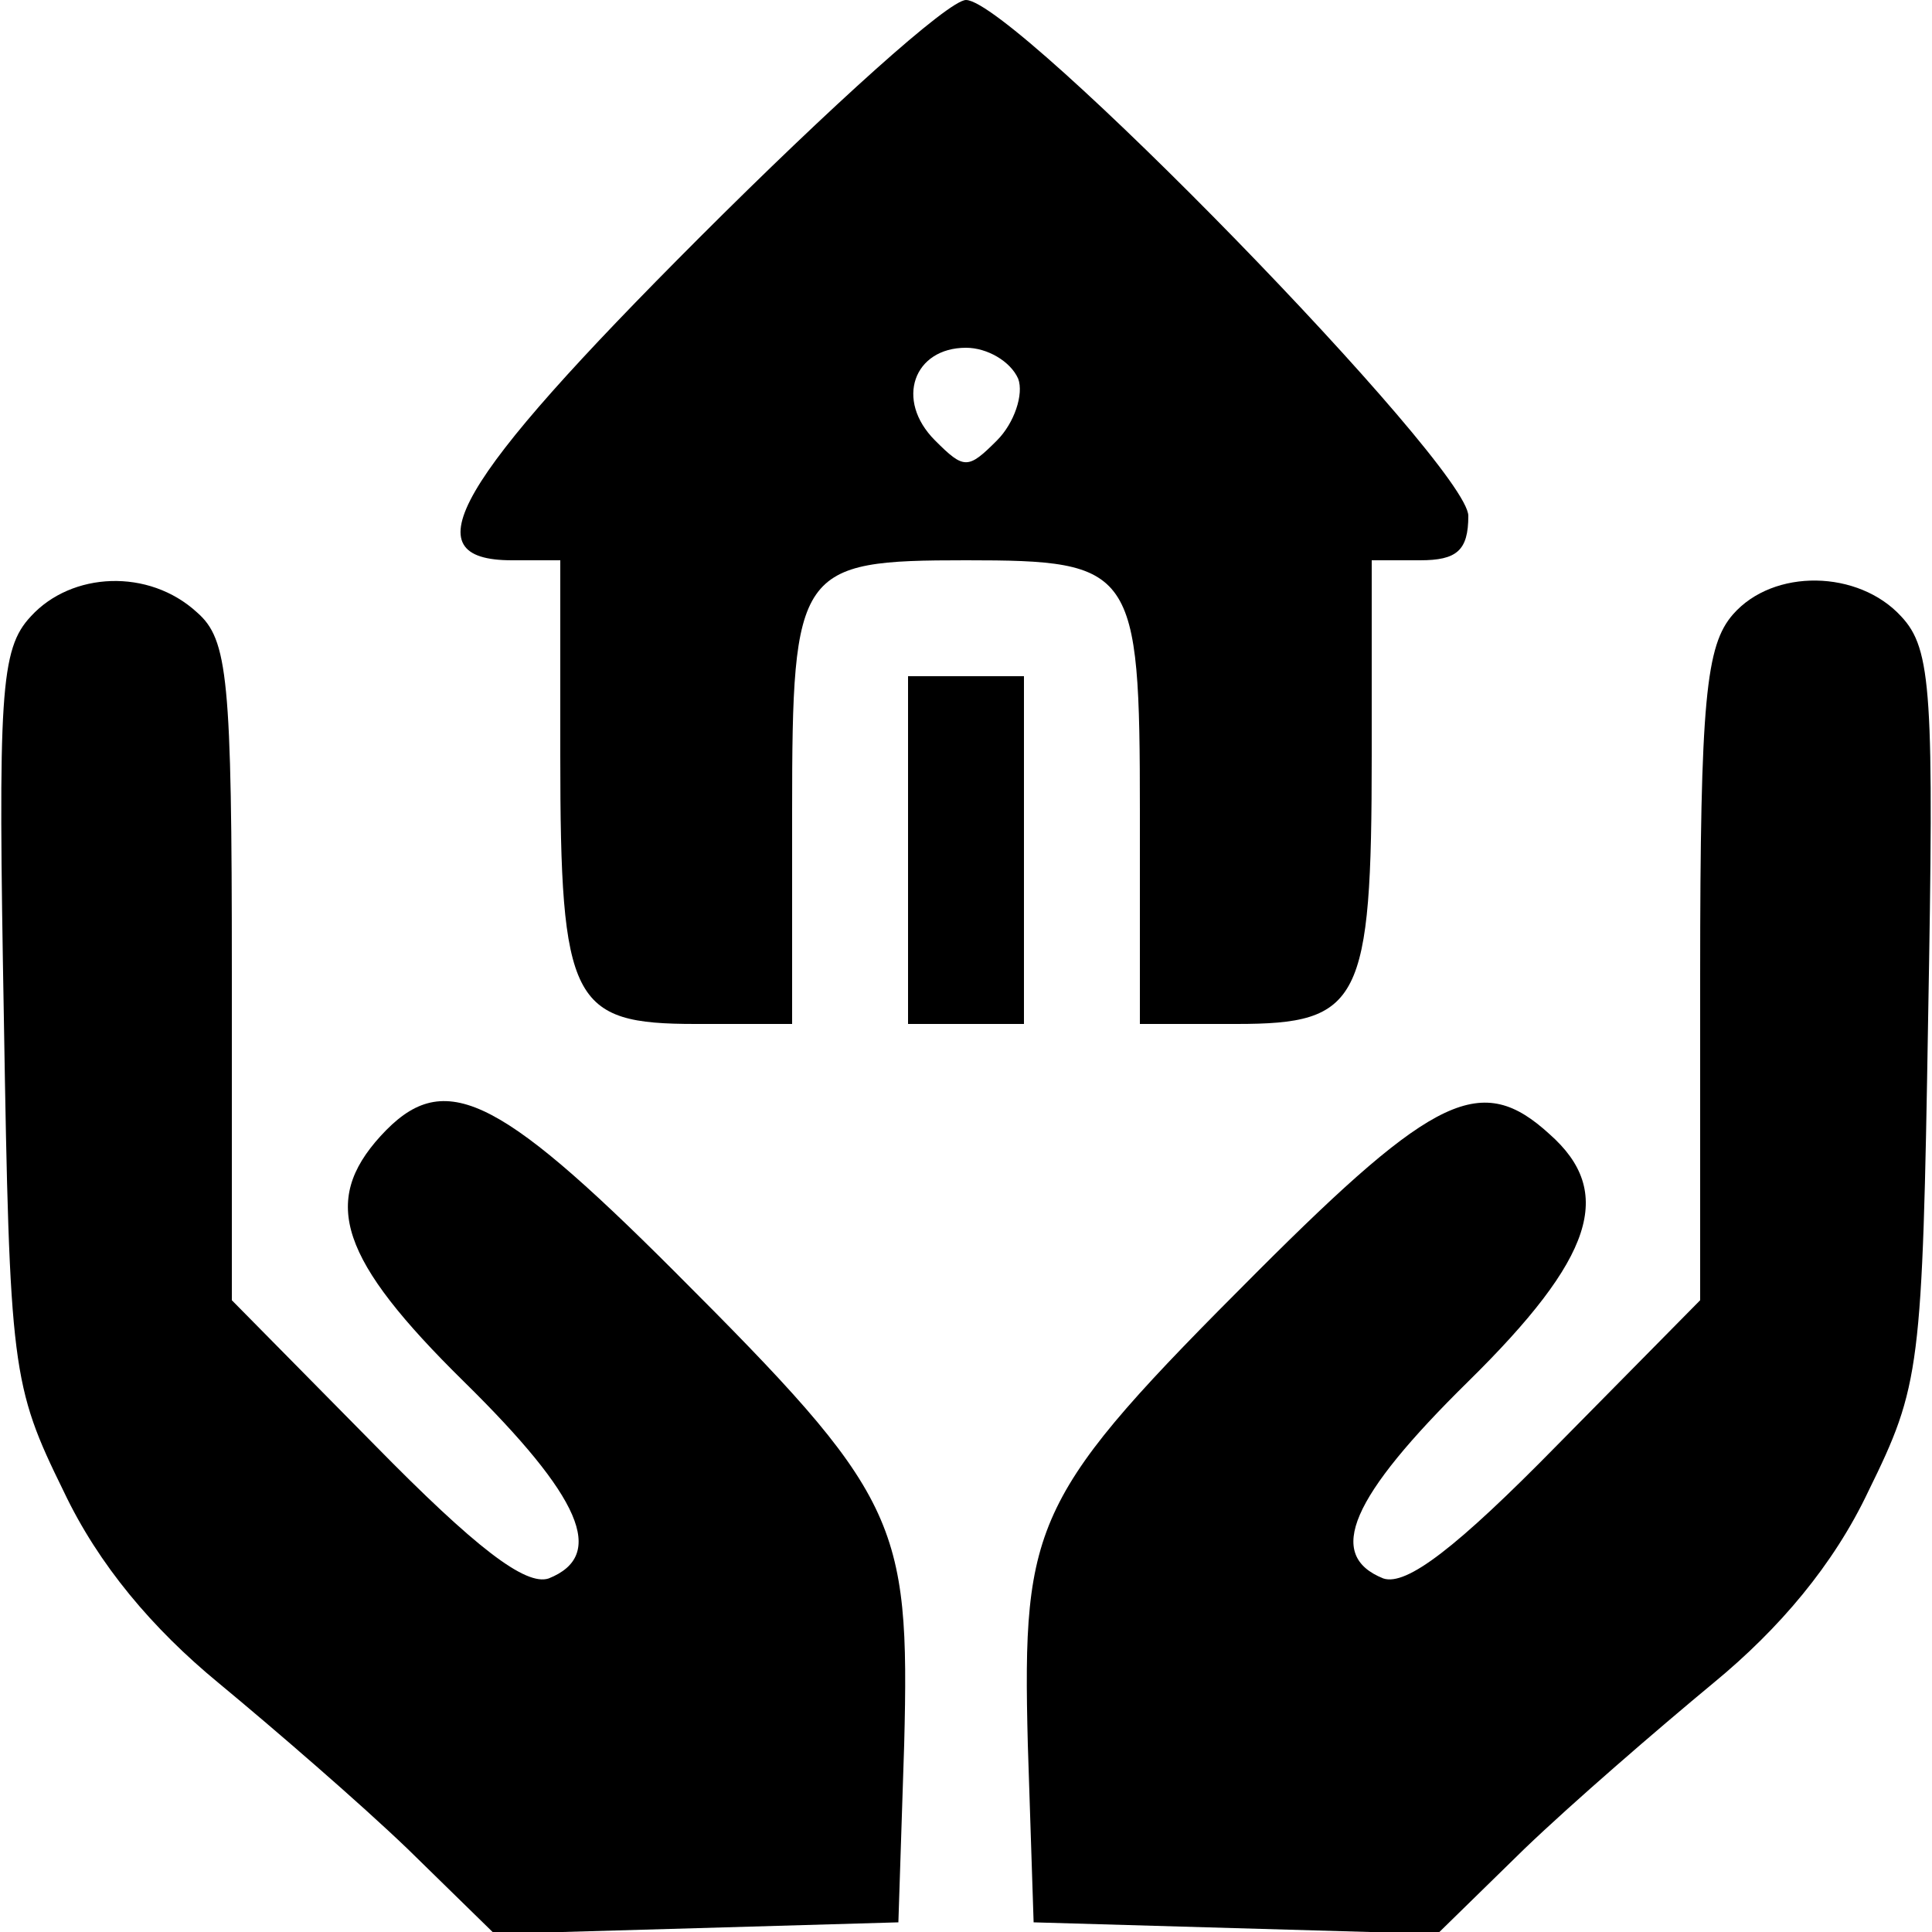
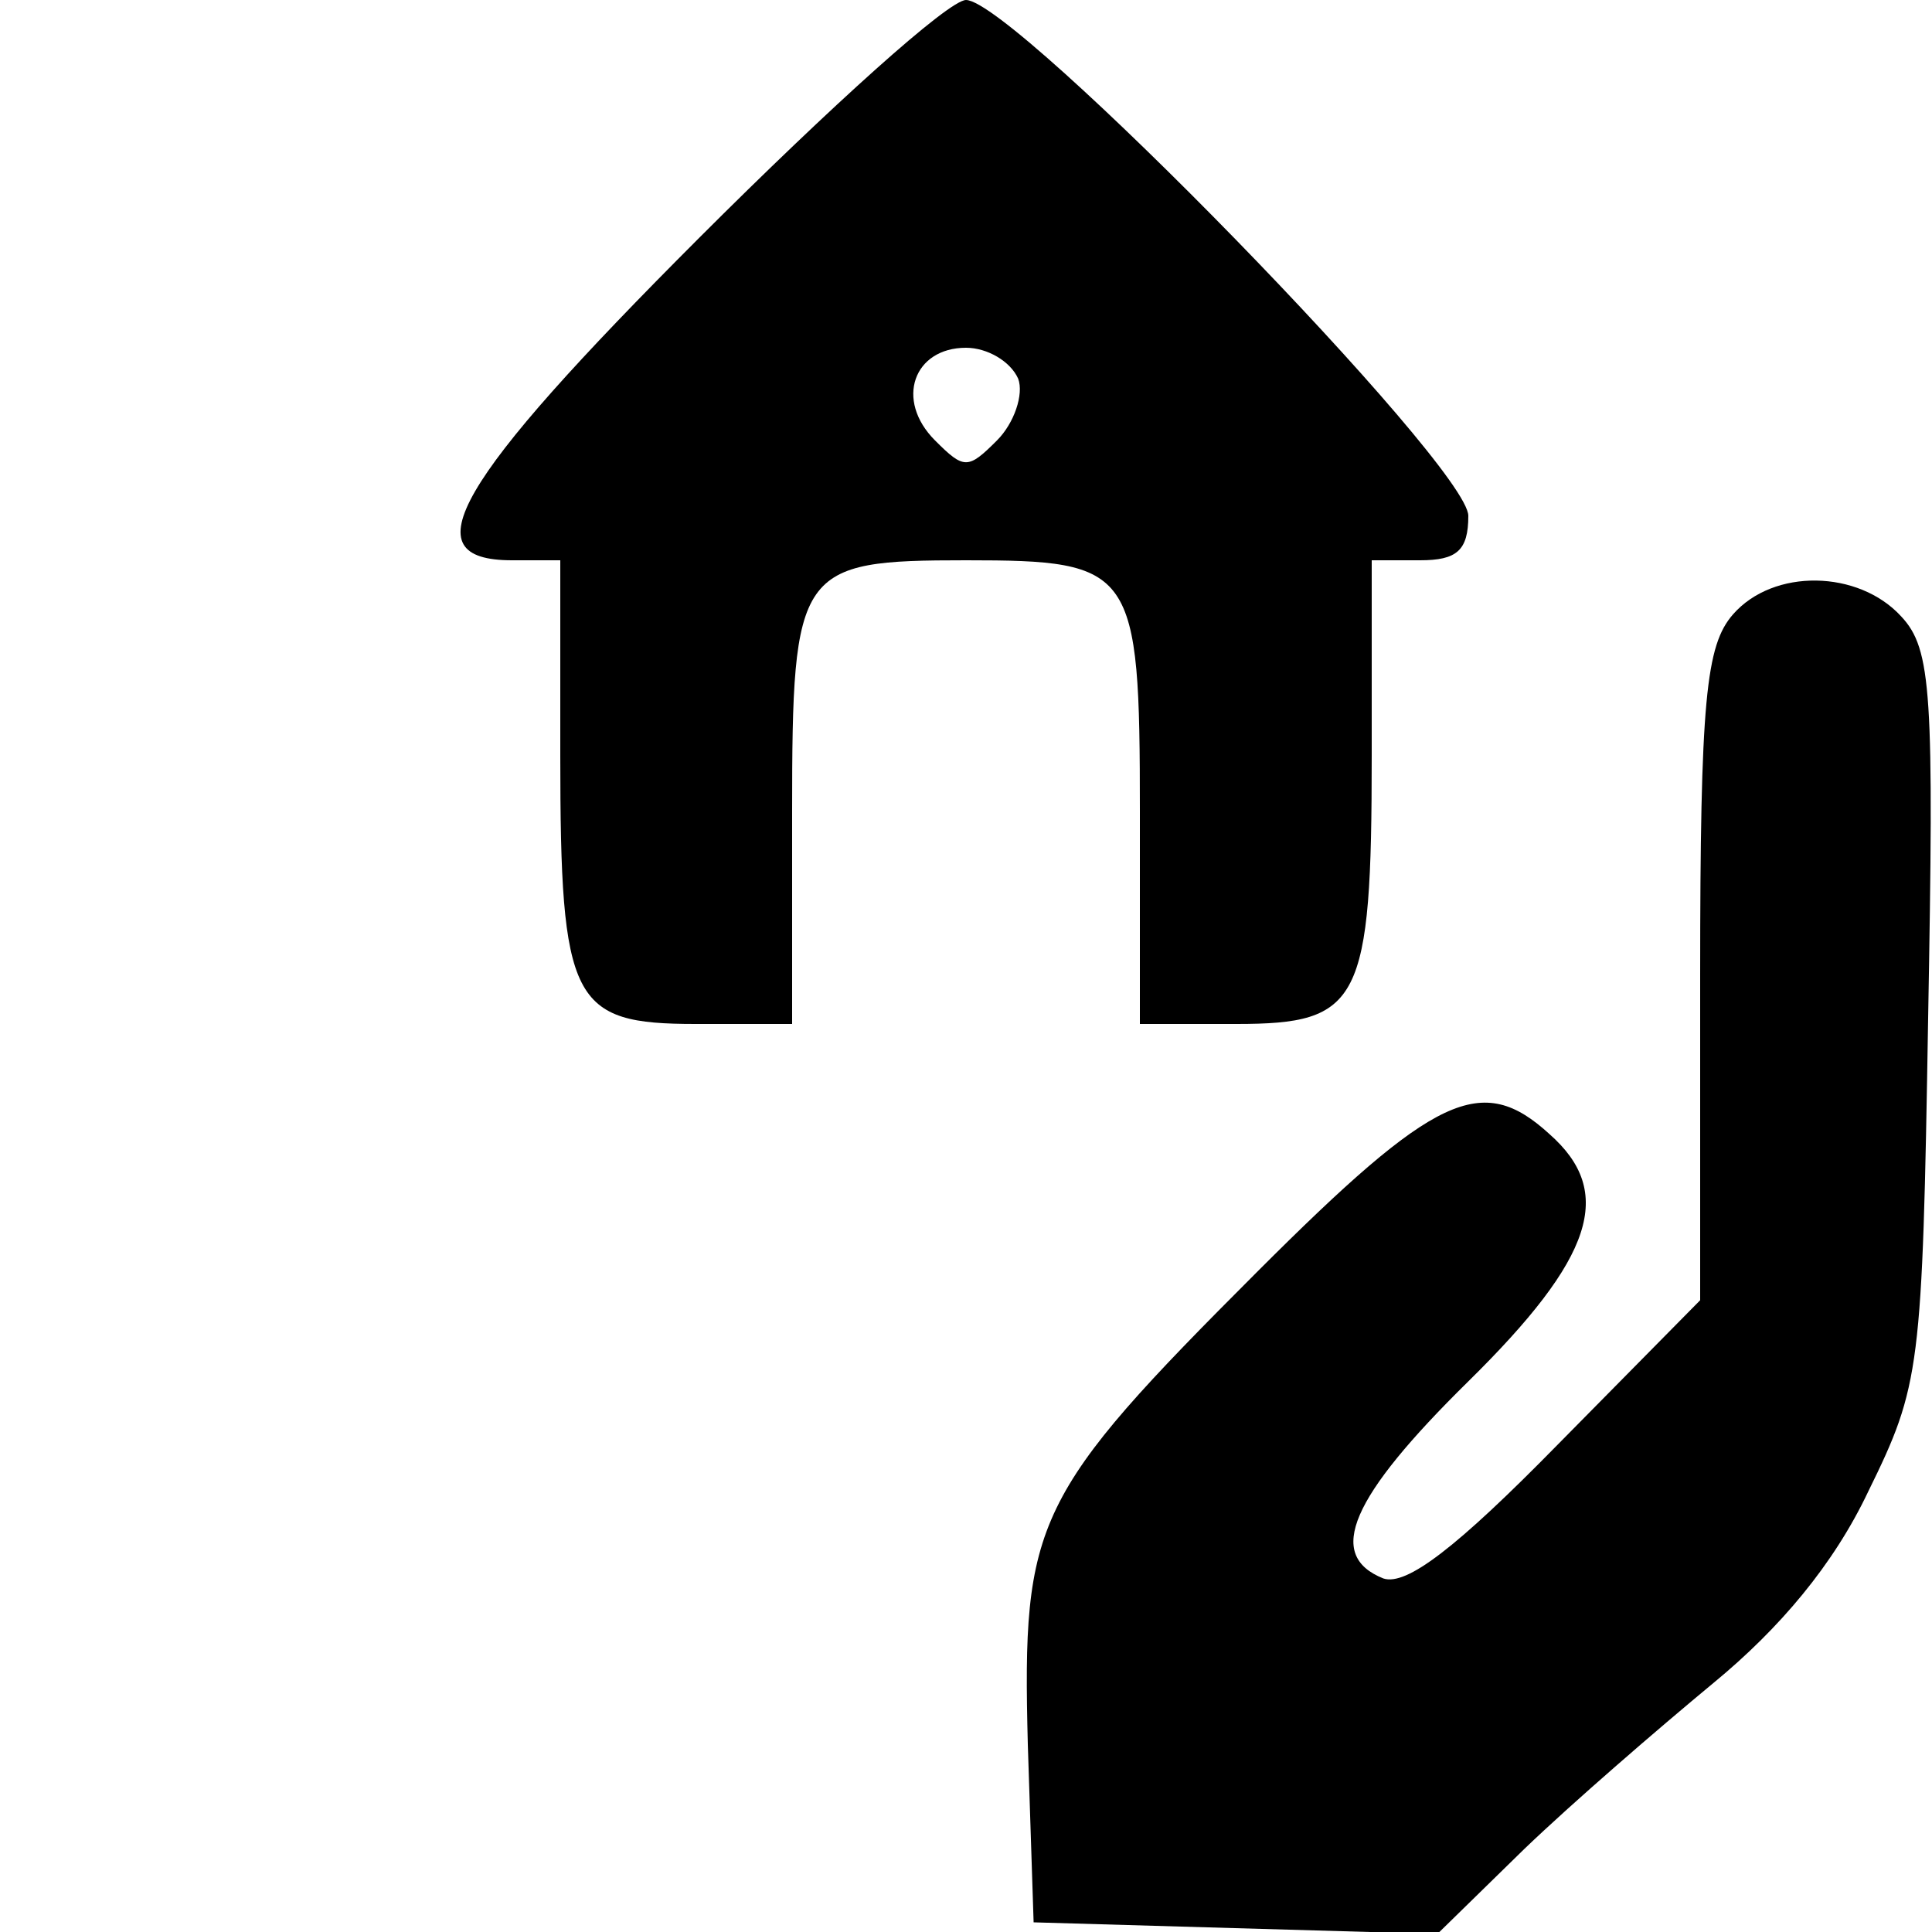
<svg xmlns="http://www.w3.org/2000/svg" version="1.0" width="100pt" height="100pt" viewBox="0 0 100 100" preserveAspectRatio="xMidYMid meet">
  <g transform="translate(0,100) scale(0.1,-0.1)" fill="#000000" stroke="none">
    <path d="M362 877 c-127 -127 -150 -167 -97 -167 l25 0 0 -101 c0 -128 6 -139 70 -139 l50 0 0 110 c0 126 3 130 90 130 87 0 90 -4 90 -130 l0 -110 50 0 c64 0 70 11 70 139 l0 101 25 0 c19 0 25 5 25 23 0 26 -235 267 -260 267 -9 0 -70 -55 -138 -123z m165 -73 c3 -8 -2 -23 -11 -32 -15 -15 -17 -15 -32 0 -21 21 -11 48 16 48 11 0 23 -7 27 -16z" />
-     <path d="M16 681 c-16 -17 -17 -40 -14 -208 3 -182 4 -190 31 -245 18 -38 46 -71 80 -99 29 -24 73 -62 98 -86 l45 -44 105 3 104 3 3 92 c3 116 -3 129 -119 245 -93 93 -120 105 -152 70 -31 -34 -21 -64 43 -127 61 -60 74 -90 44 -102 -12 -4 -38 16 -90 69 l-74 75 0 170 c0 152 -2 172 -18 186 -25 23 -65 21 -86 -2z" />
    <path d="M897 682 c-14 -16 -17 -44 -17 -187 l0 -168 -74 -75 c-52 -53 -78 -73 -90 -69 -30 12 -17 42 44 102 65 64 76 98 42 128 -35 32 -59 21 -151 -71 -116 -116 -122 -129 -119 -245 l3 -92 104 -3 105 -3 45 44 c25 24 69 62 98 86 34 28 62 61 80 99 27 55 28 63 31 245 3 168 2 191 -14 208 -22 24 -66 25 -87 1z" />
-     <path d="M470 560 l0 -90 30 0 30 0 0 90 0 90 -30 0 -30 0 0 -90z" />
+     <path d="M470 560 z" />
  </g>
</svg>